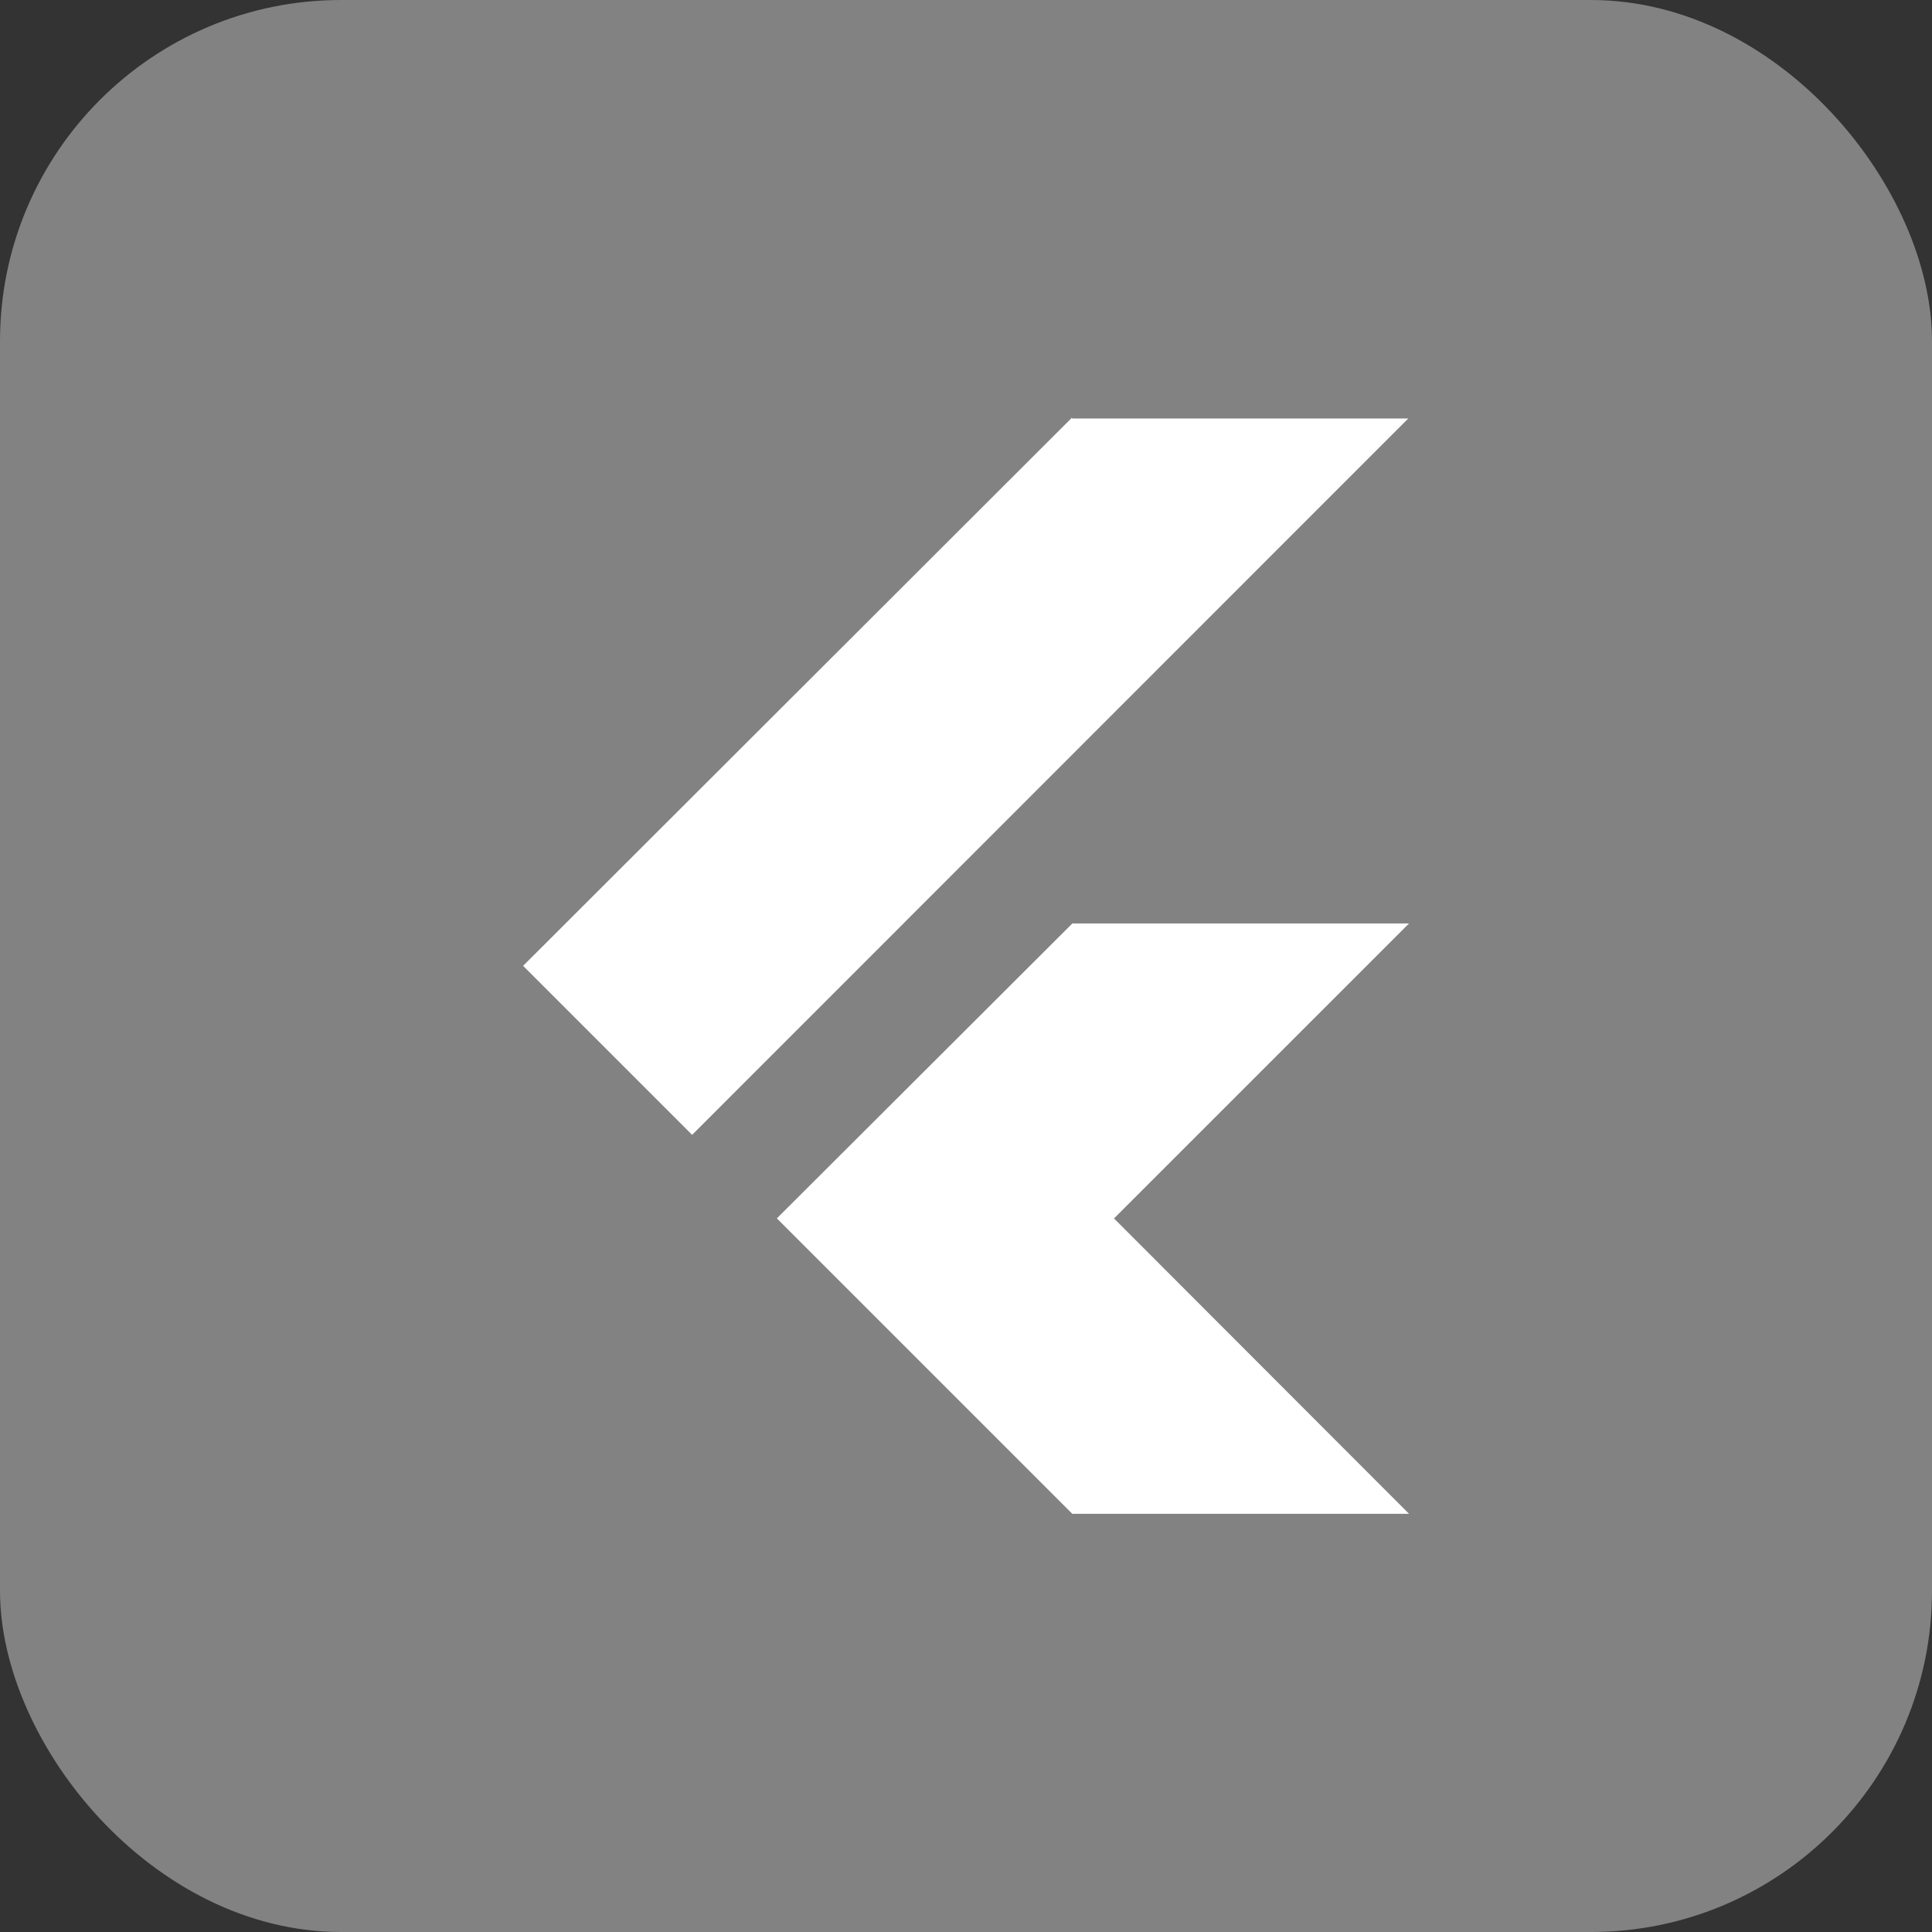
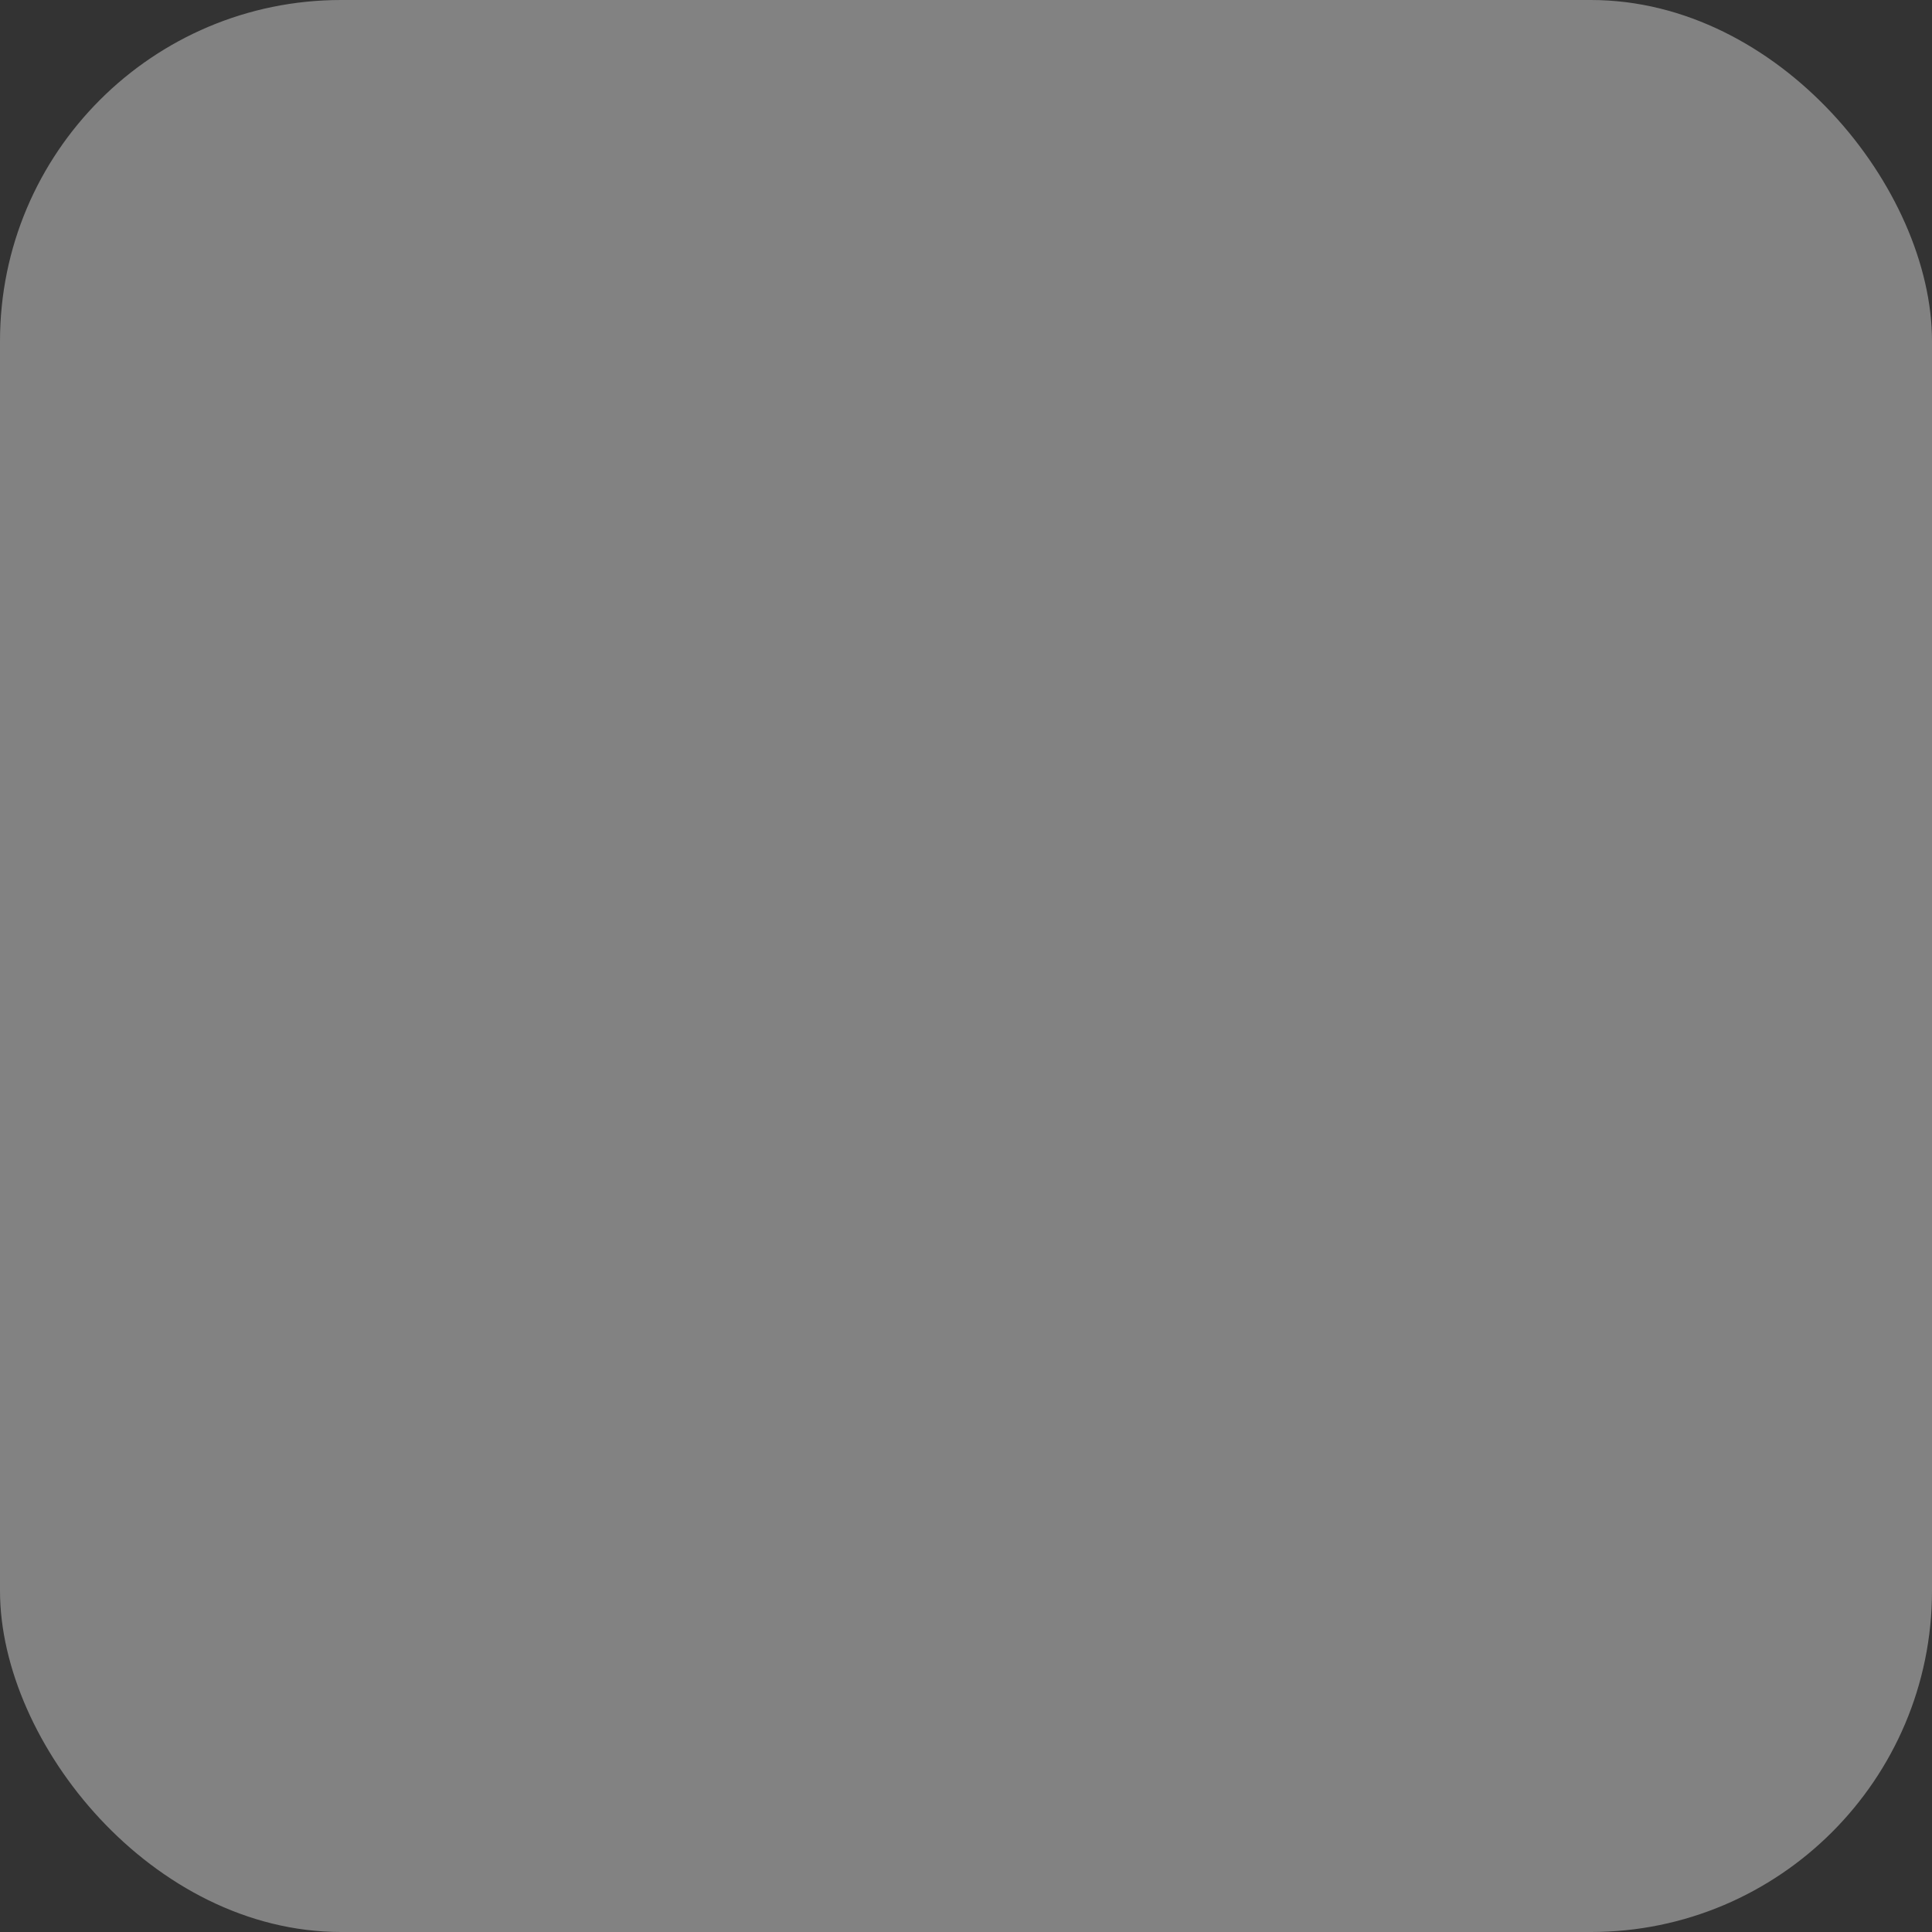
<svg xmlns="http://www.w3.org/2000/svg" width="38" height="38" viewBox="0 0 38 38" fill="none">
  <rect x="0" y="0" width="38" height="38" fill="#333333" stroke="none" />
  <g clip-path="url(#clip0_718_11507)">
    <rect width="38" height="38" rx="6.71" fill="#828282" />
-     <path d="M21.092 18.163L15.28 23.964L21.091 29.775H27.714L21.911 23.965L27.714 18.163H21.093L21.092 18.163ZM21.08 8.219L10.289 18.997L13.613 22.321L27.699 8.231H21.091L21.08 8.219Z" fill="white" />
  </g>
  <defs>
    <clipPath id="clip0_718_11507">
      <rect width="38" height="38" rx="6.71" fill="white" />
    </clipPath>
  </defs>
</svg>